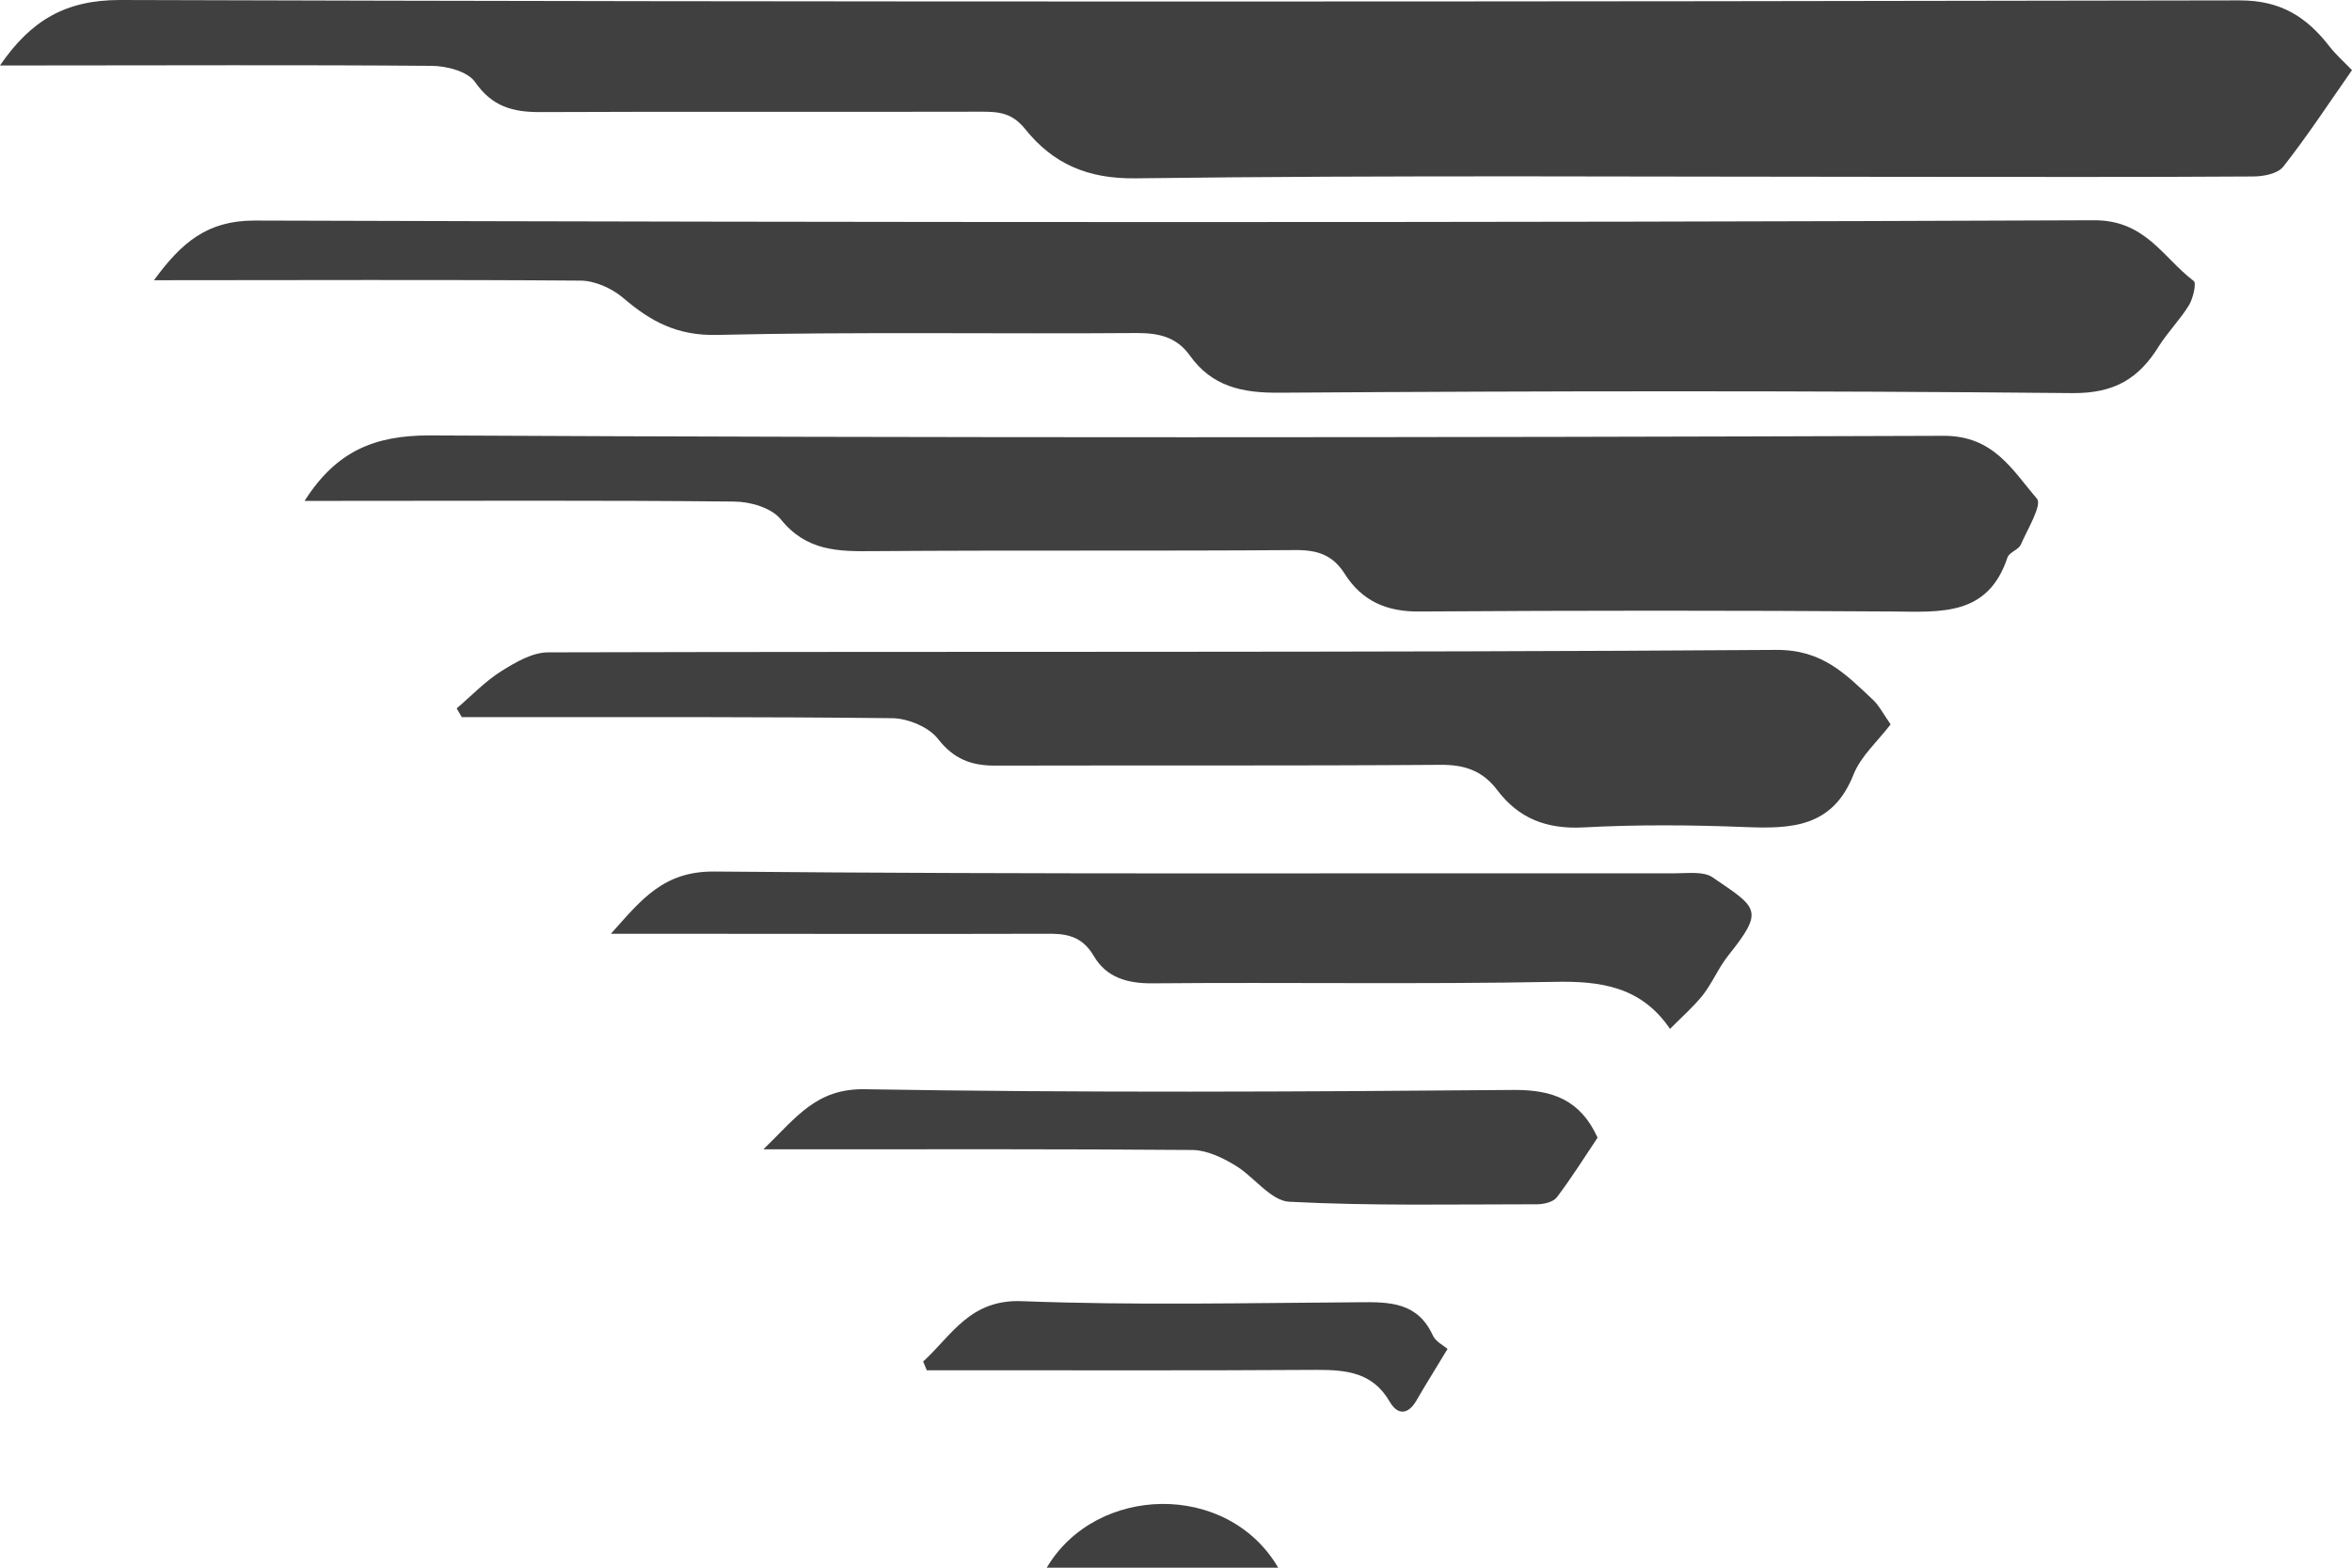
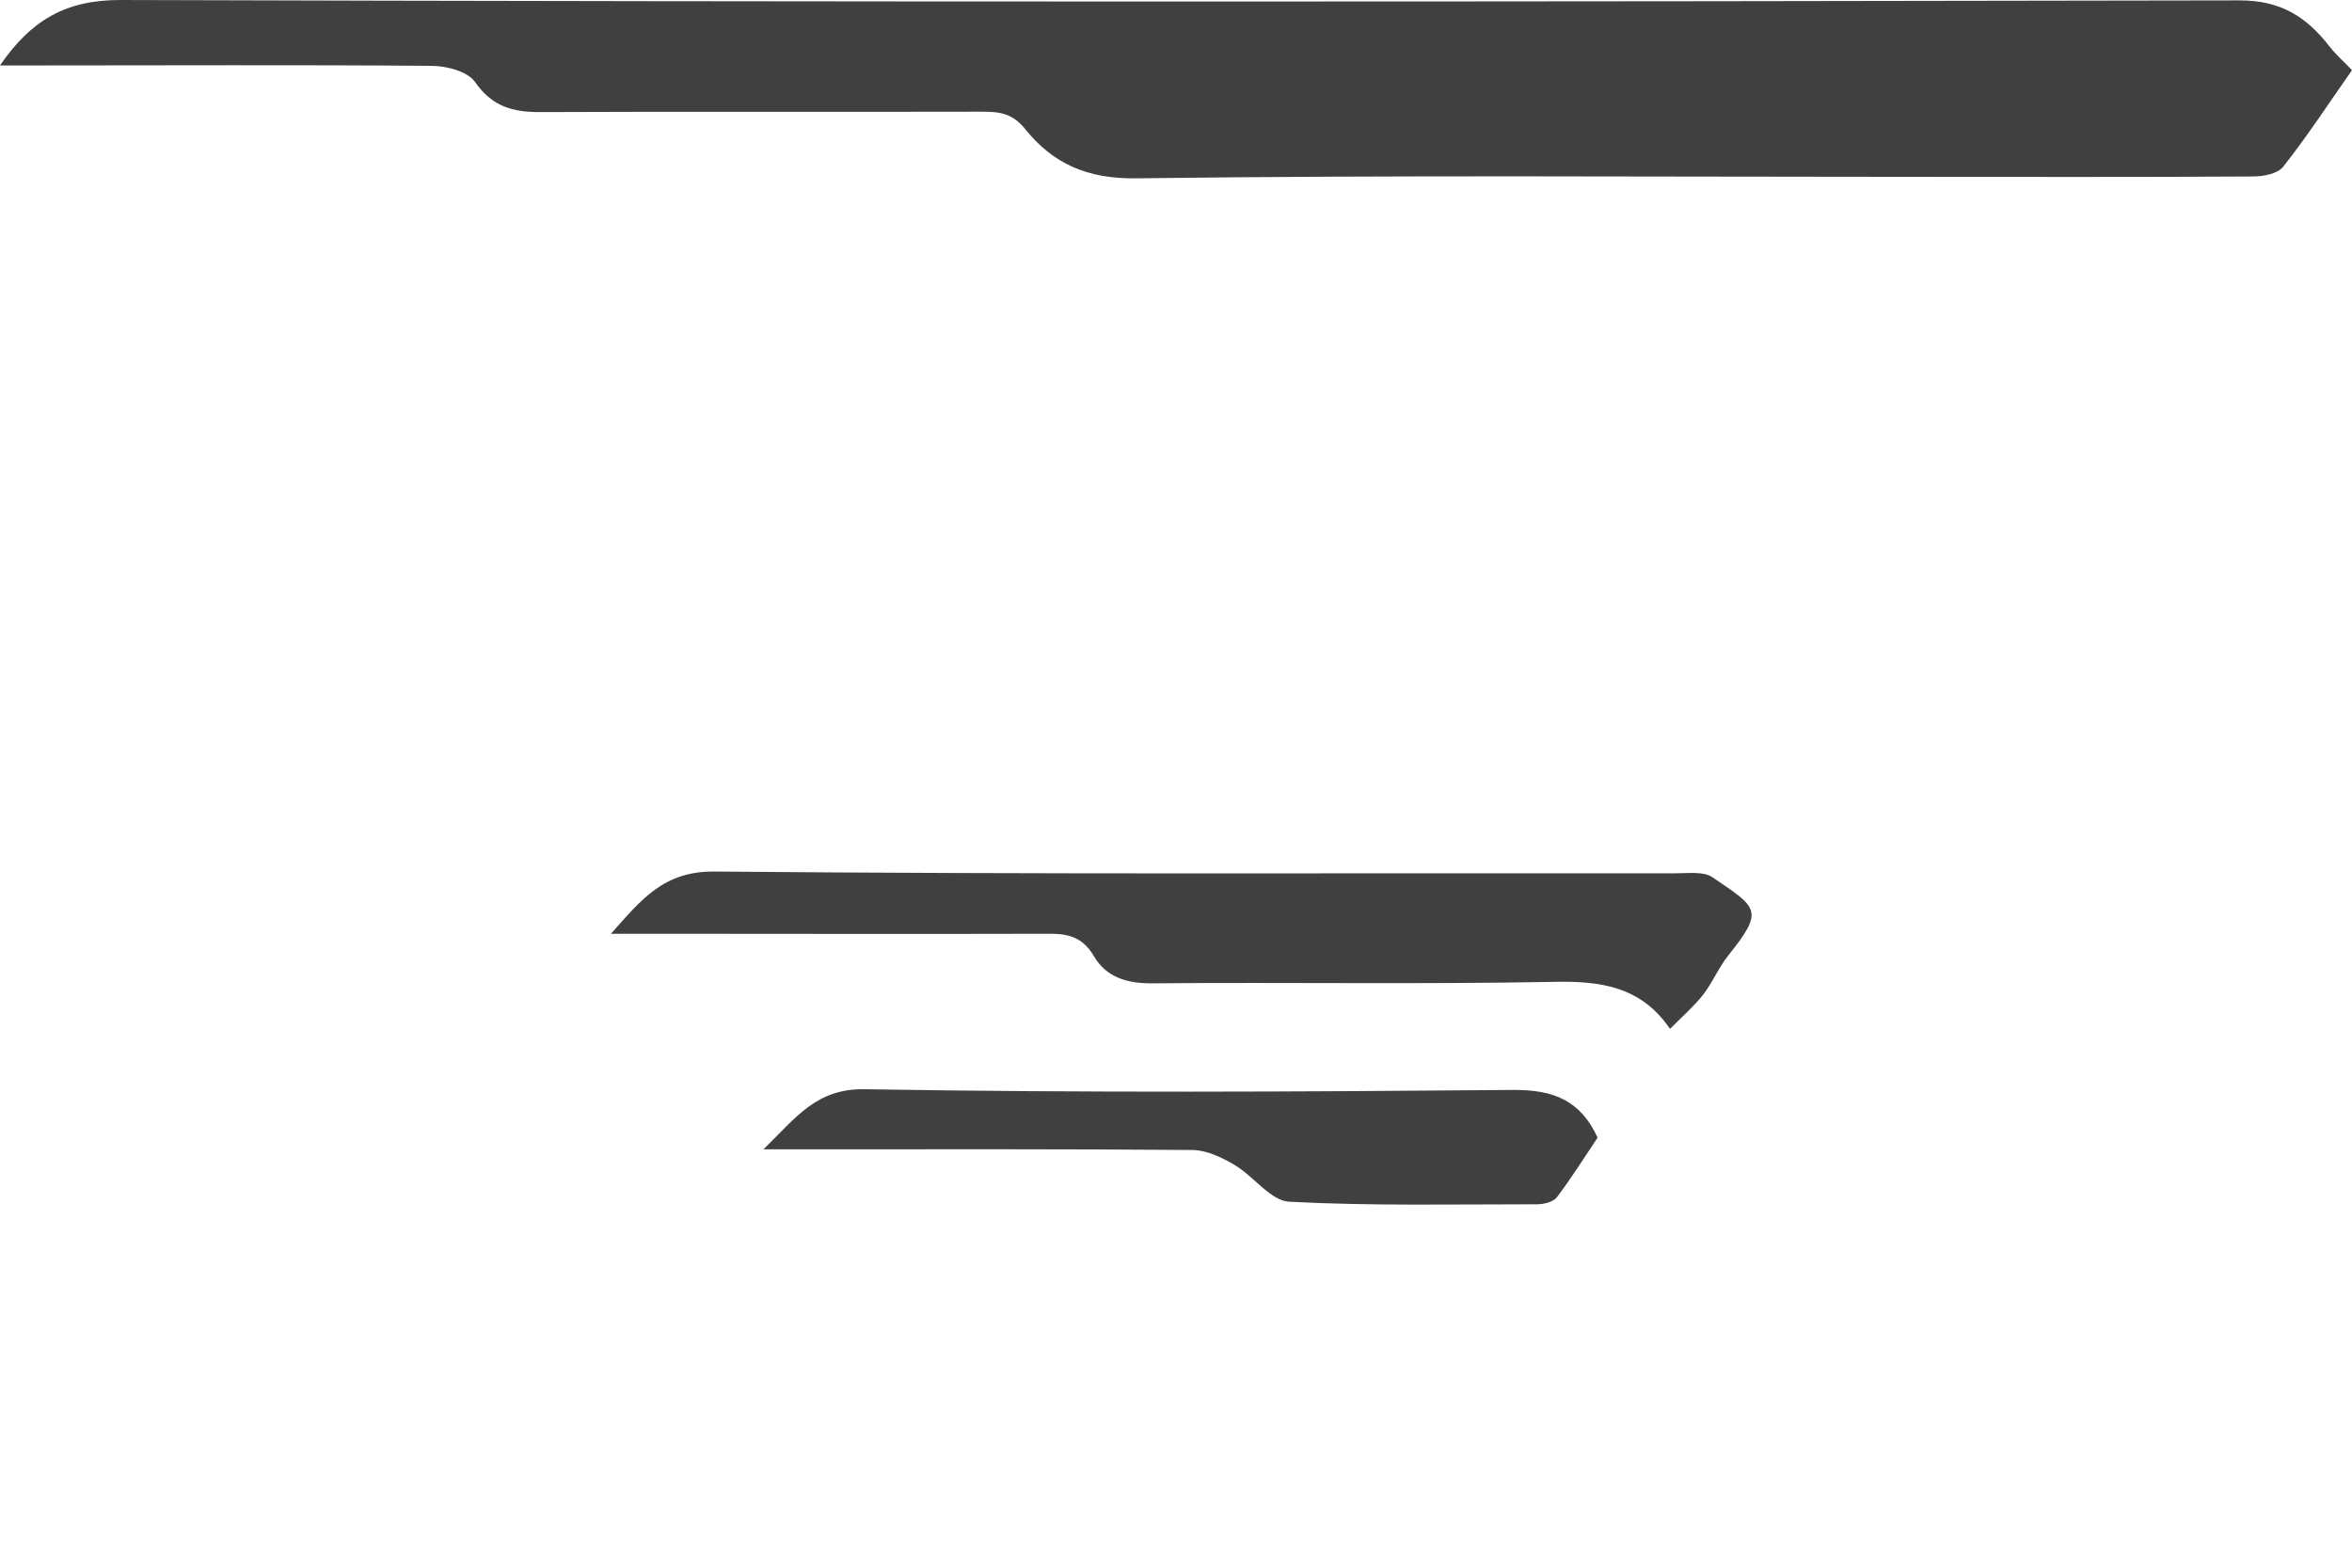
<svg xmlns="http://www.w3.org/2000/svg" width="24" height="16" viewBox="0 0 24 16" fill="none">
  <path d="M0 0.668C0.316 0.207 0.669 0 1.225 0C8.434 0.022 15.647 0.018 22.856 0.004C23.275 0.004 23.537 0.173 23.772 0.476C23.838 0.561 23.919 0.631 24 0.716C23.772 1.041 23.551 1.38 23.301 1.698C23.246 1.772 23.099 1.801 22.992 1.801C21.823 1.809 20.653 1.805 19.483 1.805C16.853 1.805 14.22 1.786 11.59 1.82C11.093 1.827 10.744 1.668 10.464 1.321C10.332 1.155 10.2 1.14 10.023 1.14C8.519 1.144 7.014 1.137 5.51 1.144C5.23 1.144 5.024 1.089 4.848 0.838C4.771 0.727 4.554 0.672 4.399 0.672C3.046 0.661 1.692 0.668 0.338 0.668C0.235 0.668 0.132 0.668 0 0.668Z" fill="#404040" />
-   <path d="M1.571 2.86C1.854 2.473 2.115 2.251 2.597 2.251C8.853 2.27 15.106 2.274 21.363 2.248C21.892 2.244 22.069 2.628 22.385 2.868C22.415 2.89 22.378 3.049 22.334 3.119C22.245 3.263 22.124 3.385 22.032 3.529C21.826 3.864 21.576 4.016 21.146 4.012C18.45 3.986 15.757 3.99 13.061 4.008C12.675 4.012 12.366 3.946 12.138 3.624C12.005 3.44 11.825 3.399 11.605 3.399C10.178 3.41 8.747 3.385 7.32 3.418C6.911 3.429 6.639 3.281 6.356 3.038C6.242 2.942 6.069 2.864 5.922 2.864C4.495 2.853 3.064 2.86 1.571 2.86Z" fill="#404040" />
-   <path d="M3.108 5.112C3.432 4.603 3.822 4.444 4.381 4.444C9.534 4.47 14.683 4.466 19.836 4.448C20.344 4.448 20.535 4.798 20.785 5.09C20.84 5.152 20.69 5.4 20.62 5.559C20.594 5.614 20.502 5.636 20.484 5.691C20.285 6.289 19.807 6.245 19.321 6.241C17.71 6.23 16.096 6.23 14.485 6.241C14.15 6.245 13.896 6.134 13.72 5.854C13.602 5.669 13.451 5.614 13.23 5.614C11.792 5.625 10.35 5.614 8.912 5.625C8.552 5.629 8.228 5.625 7.967 5.3C7.871 5.182 7.654 5.119 7.489 5.119C6.157 5.105 4.826 5.112 3.494 5.112C3.38 5.112 3.263 5.112 3.108 5.112Z" fill="#404040" />
-   <path d="M19.292 7.393C19.16 7.566 18.987 7.718 18.913 7.906C18.7 8.445 18.28 8.46 17.806 8.441C17.254 8.419 16.703 8.415 16.151 8.445C15.779 8.463 15.496 8.352 15.279 8.065C15.128 7.865 14.944 7.803 14.694 7.806C13.179 7.817 11.667 7.81 10.152 7.814C9.909 7.814 9.732 7.747 9.571 7.541C9.479 7.422 9.269 7.334 9.111 7.33C7.757 7.315 6.407 7.319 5.054 7.319C4.94 7.319 4.826 7.319 4.712 7.319C4.693 7.29 4.679 7.26 4.66 7.23C4.811 7.101 4.954 6.95 5.12 6.847C5.263 6.758 5.433 6.658 5.594 6.658C9.769 6.647 13.944 6.662 18.122 6.633C18.597 6.629 18.832 6.88 19.112 7.142C19.174 7.201 19.215 7.282 19.292 7.393Z" fill="#404040" />
  <path d="M17.041 10.501C16.747 10.069 16.335 10.01 15.853 10.021C14.492 10.047 13.127 10.024 11.766 10.036C11.502 10.039 11.288 9.976 11.16 9.755C11.038 9.548 10.873 9.526 10.667 9.53C9.324 9.534 7.985 9.53 6.643 9.53C6.525 9.53 6.407 9.53 6.234 9.53C6.547 9.179 6.772 8.888 7.297 8.895C10.564 8.925 13.83 8.91 17.096 8.913C17.225 8.913 17.383 8.891 17.475 8.954C17.935 9.268 18.008 9.286 17.633 9.755C17.534 9.88 17.471 10.036 17.372 10.161C17.28 10.275 17.166 10.375 17.041 10.501Z" fill="#404040" />
  <path d="M16.302 11.611C16.173 11.803 16.037 12.021 15.886 12.22C15.849 12.268 15.754 12.291 15.684 12.291C14.838 12.291 13.995 12.309 13.153 12.265C12.966 12.254 12.793 12.006 12.601 11.892C12.473 11.815 12.318 11.741 12.175 11.737C10.854 11.726 9.534 11.73 8.213 11.73C8.099 11.73 7.985 11.73 7.79 11.73C8.129 11.401 8.331 11.106 8.831 11.117C11.038 11.154 13.249 11.143 15.456 11.124C15.842 11.124 16.125 11.224 16.302 11.611Z" fill="#404040" />
-   <path d="M9.42 13.896C9.714 13.627 9.898 13.258 10.431 13.28C11.575 13.324 12.723 13.298 13.867 13.291C14.183 13.287 14.466 13.291 14.621 13.63C14.65 13.693 14.727 13.73 14.771 13.767C14.665 13.944 14.555 14.118 14.455 14.291C14.371 14.439 14.264 14.446 14.183 14.31C14.01 14.007 13.742 13.981 13.436 13.981C12.226 13.989 11.016 13.985 9.806 13.985C9.688 13.985 9.574 13.985 9.457 13.985C9.446 13.959 9.434 13.929 9.42 13.896Z" fill="#404040" />
-   <path d="M10.681 16C11.182 15.151 12.524 15.114 13.043 16C12.256 16 11.483 16 10.681 16Z" fill="#404040" />
</svg>